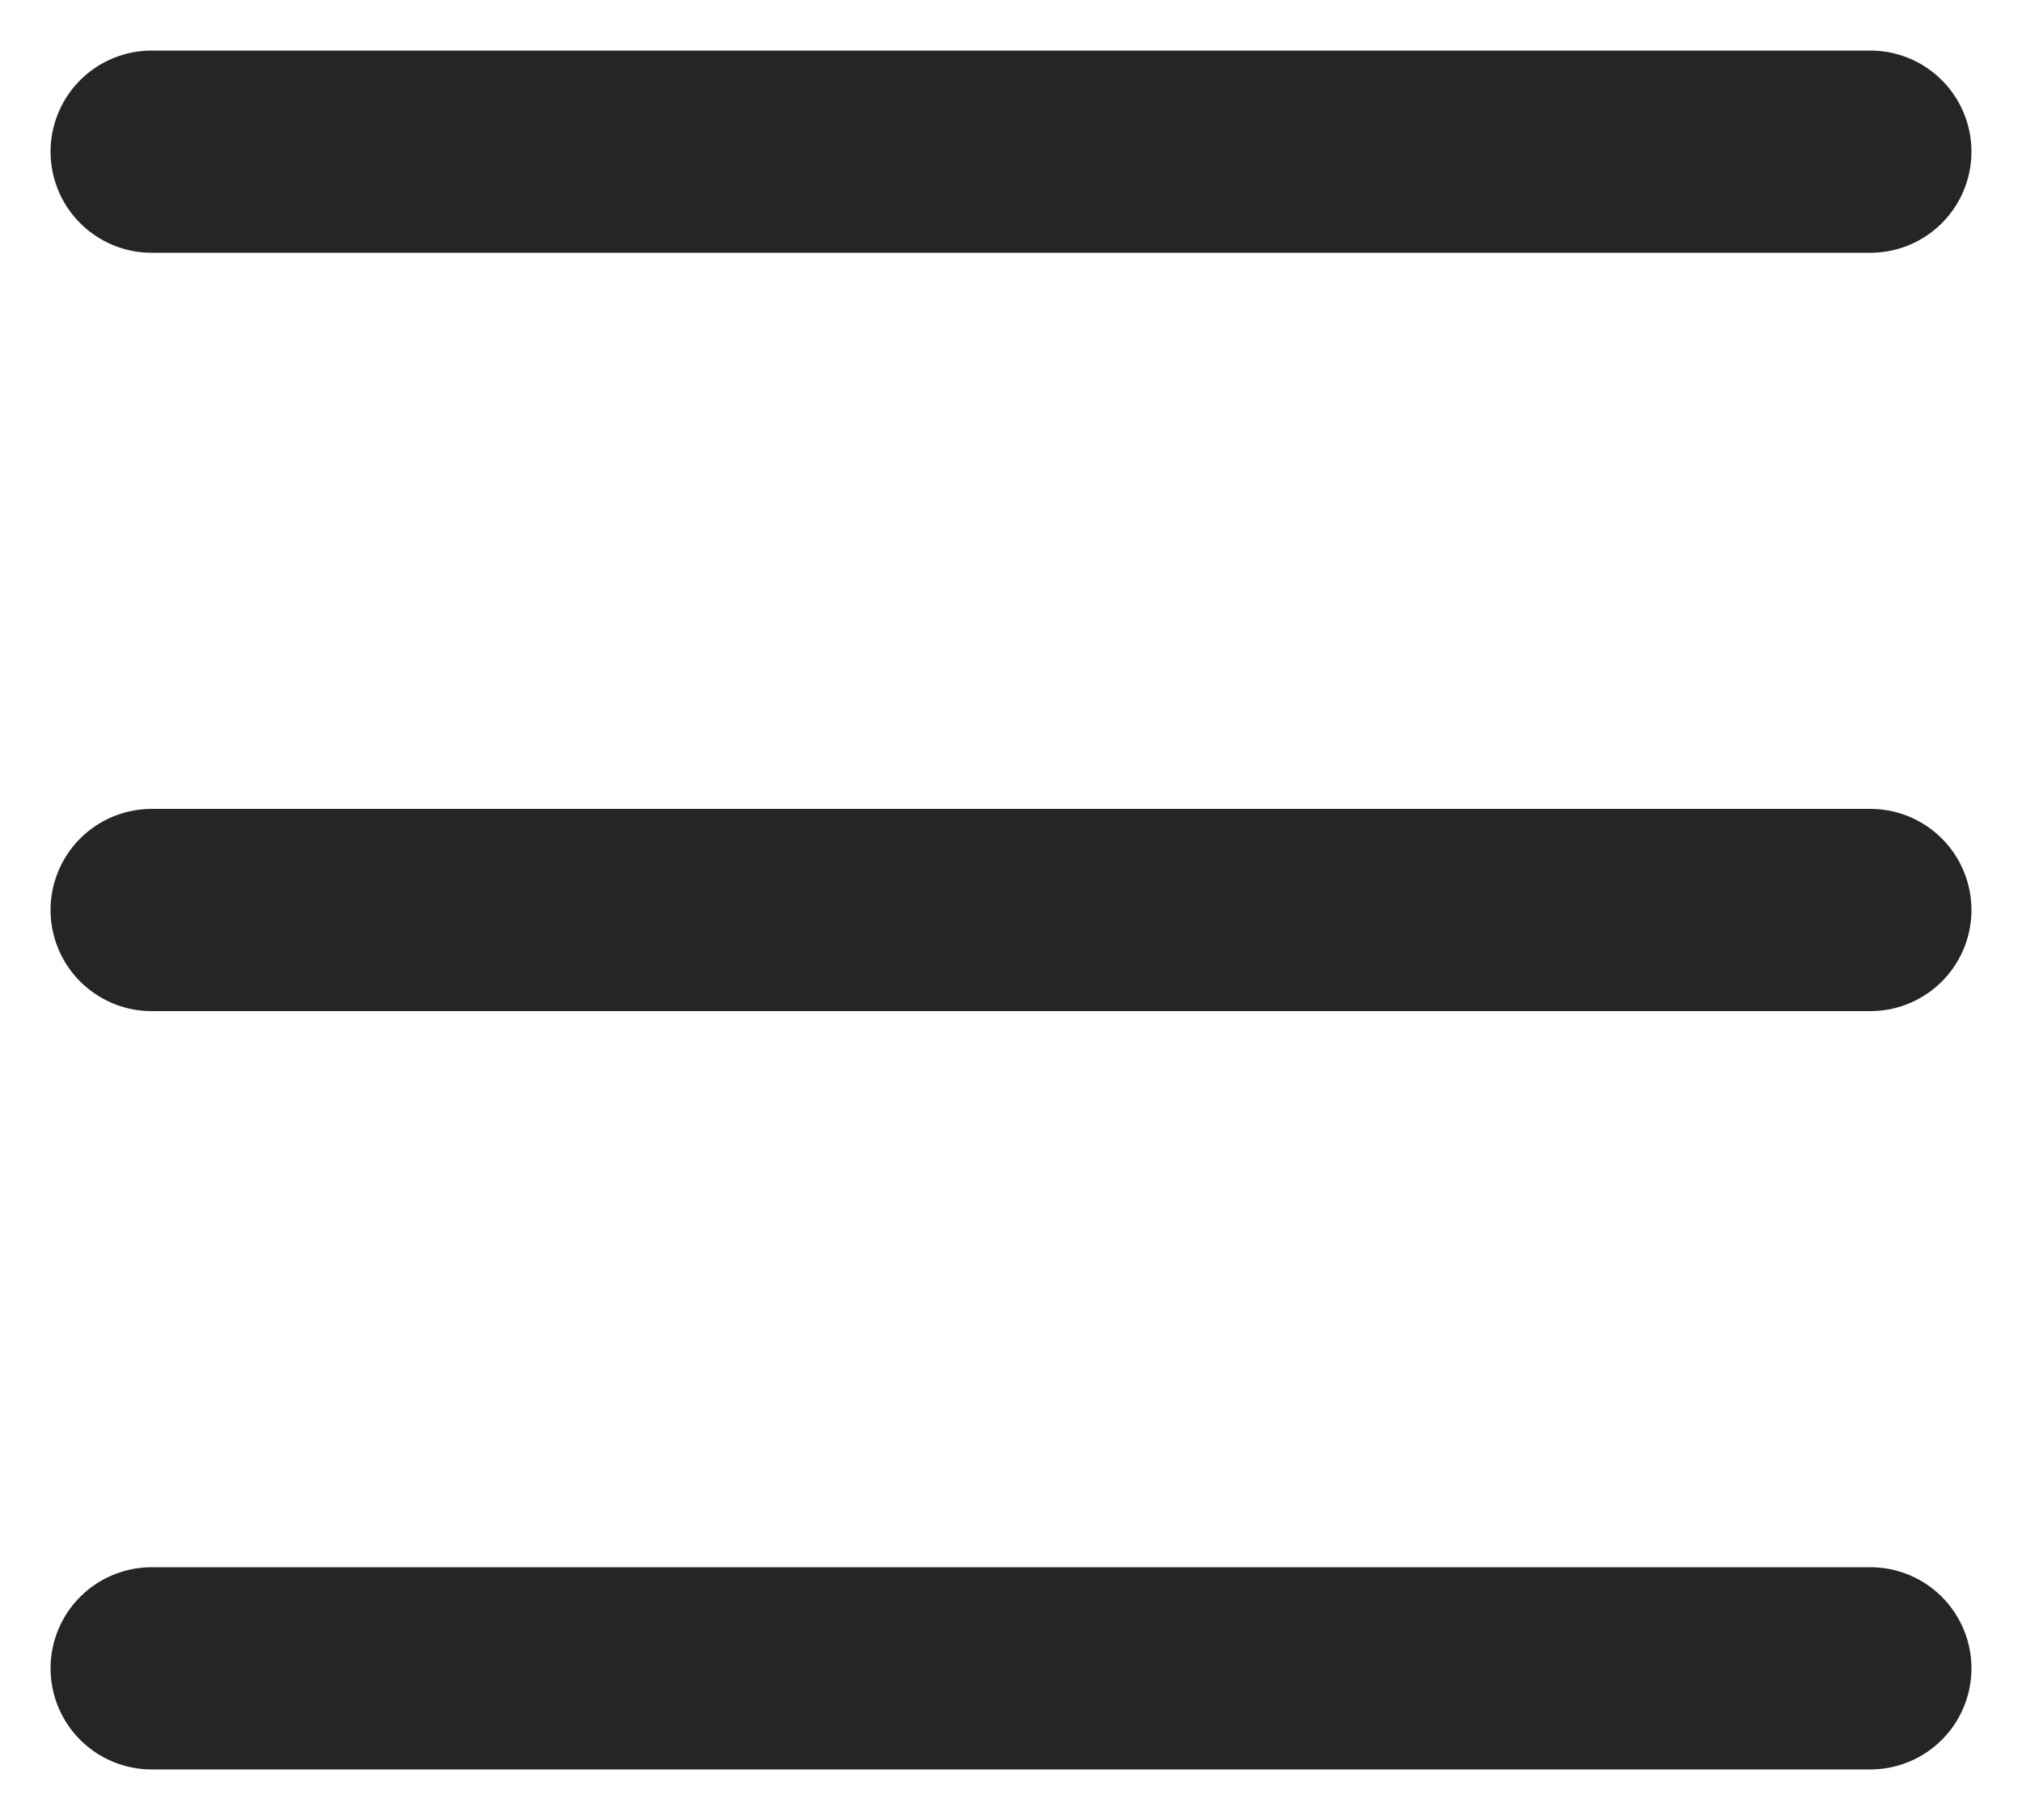
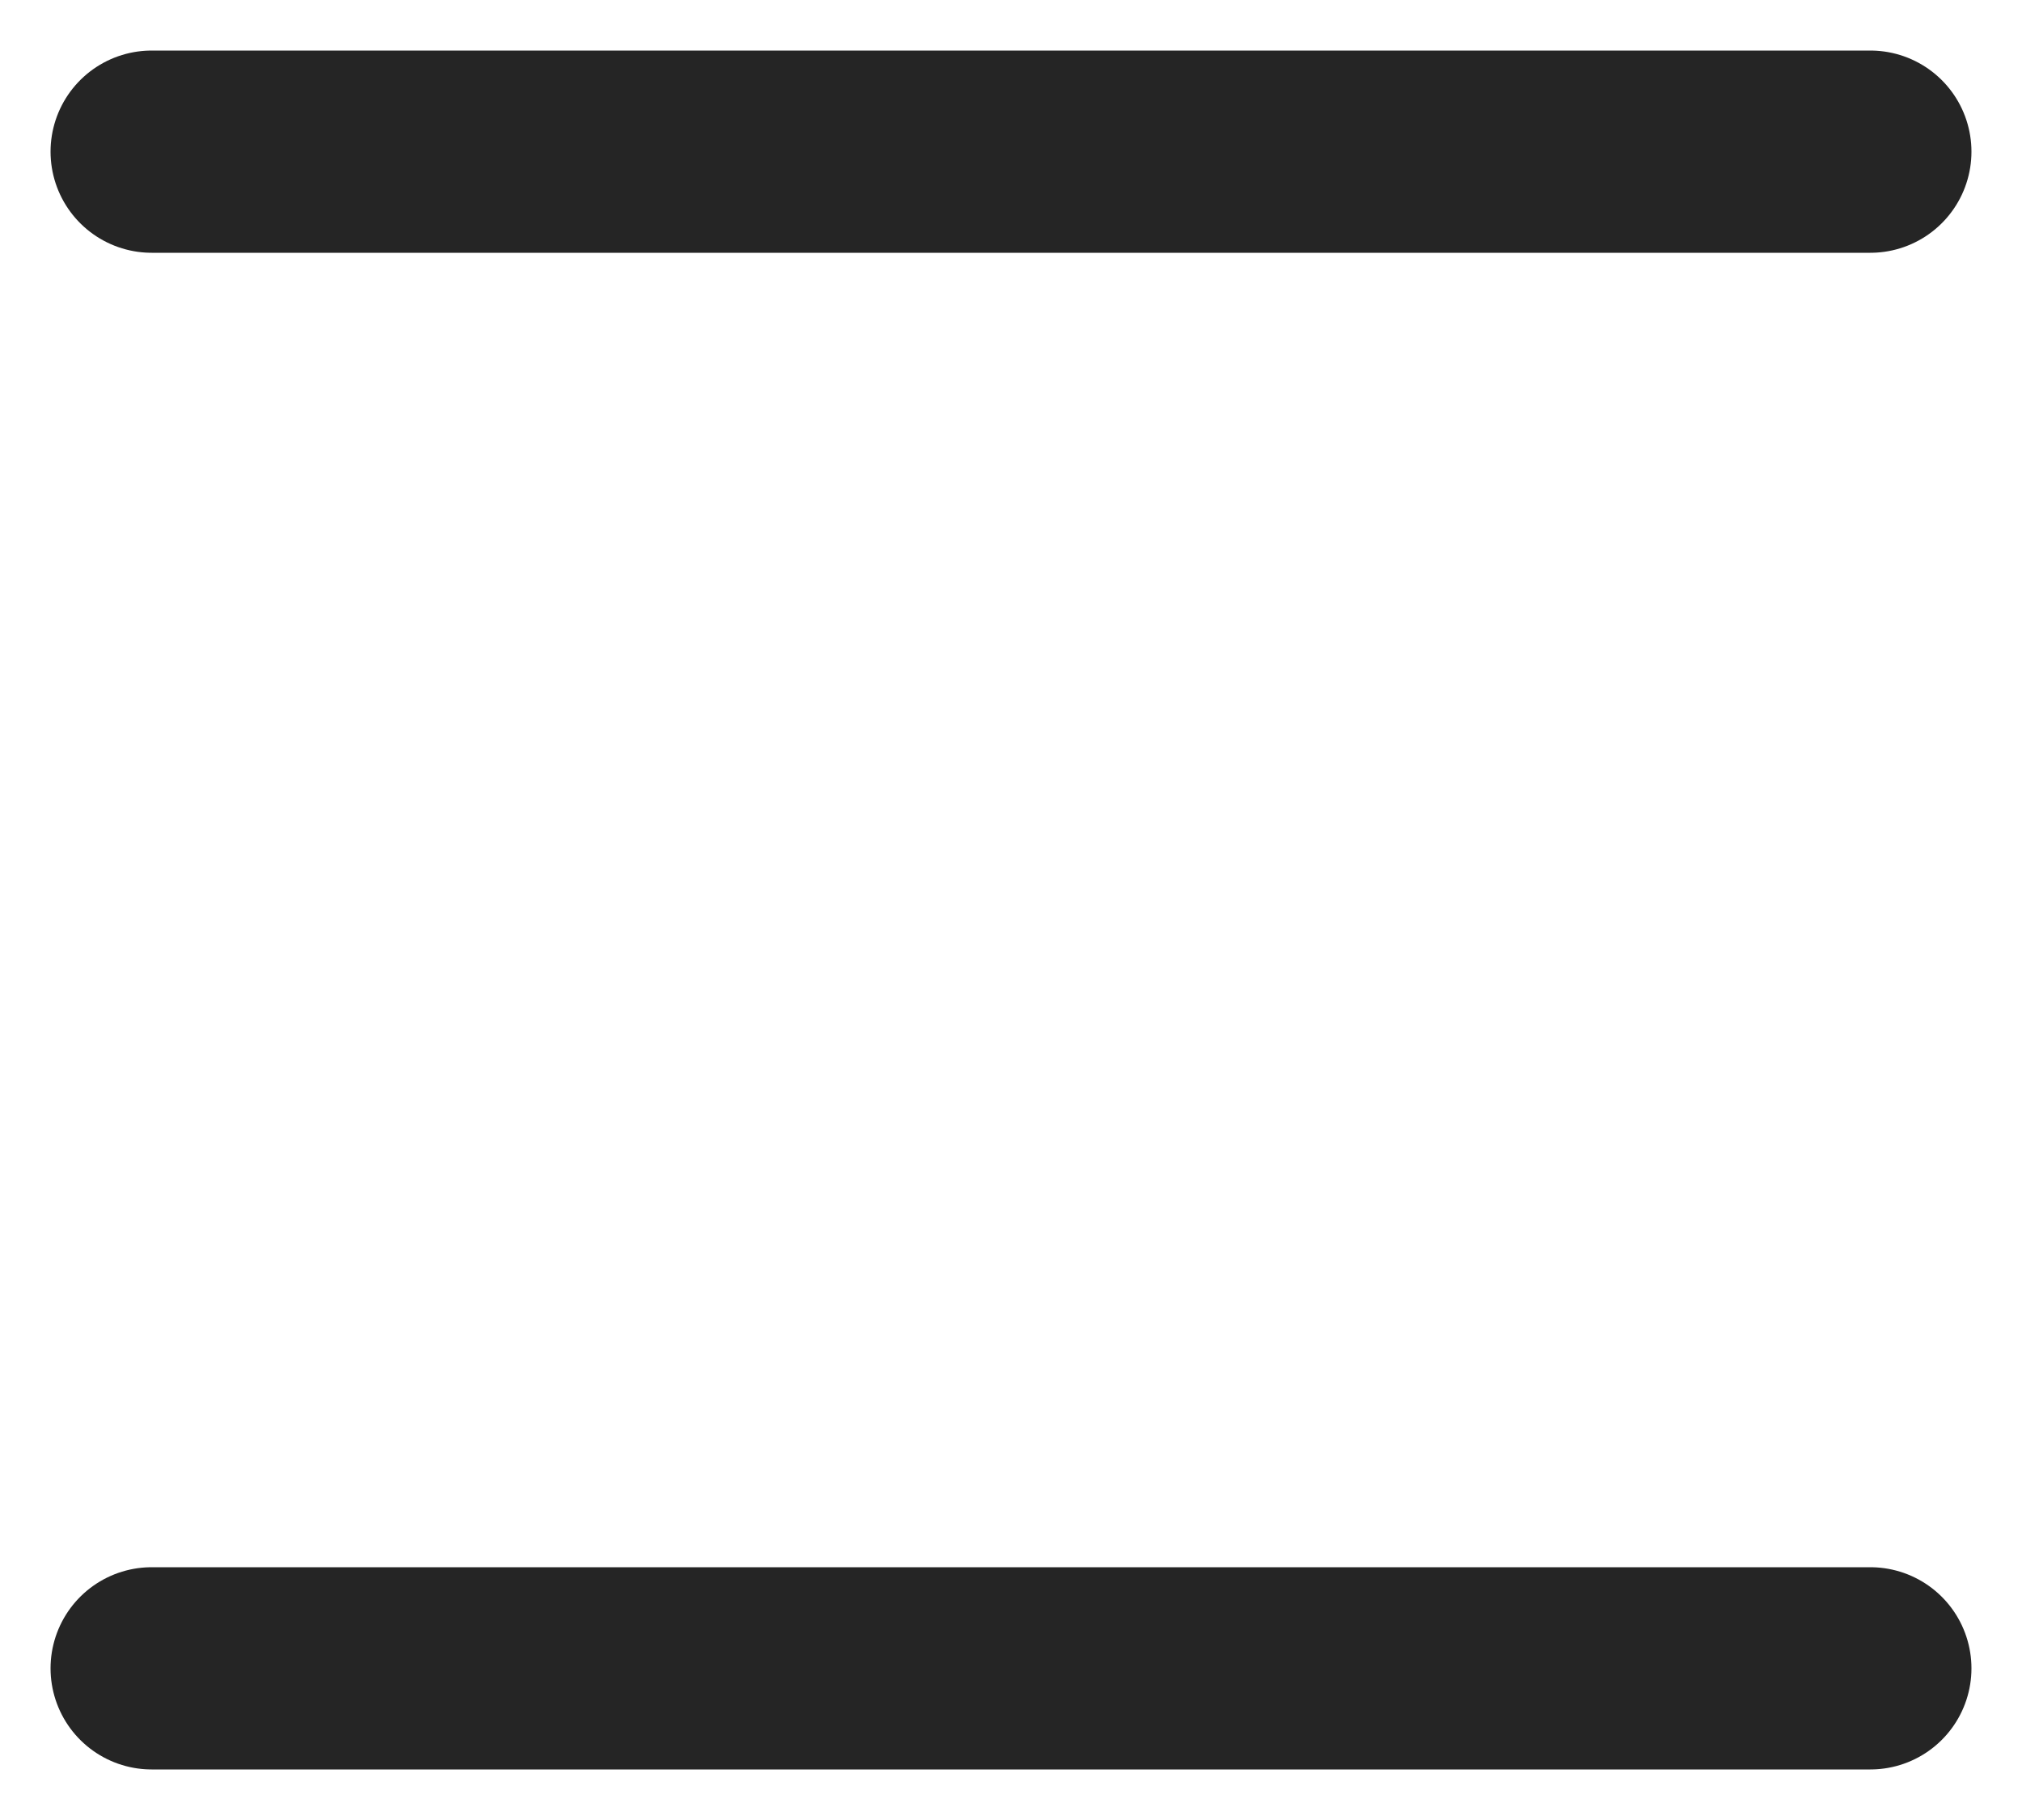
<svg xmlns="http://www.w3.org/2000/svg" width="20px" height="18px" viewBox="0 0 20 18" version="1.1">
  <g id="Group" transform="translate(1 1)">
    <path d="M0.5 0.5L17.5 0.5" id="Line-4" fill="none" fill-rule="evenodd" stroke="#252525" stroke-width="2" stroke-linecap="round" />
-     <path d="M0.5 8L17.5 8" id="Line-4-Copy" fill="none" fill-rule="evenodd" stroke="#252525" stroke-width="2" stroke-linecap="round" />
    <path d="M0.5 15.5L17.5 15.5" id="Line-4-Copy-2" fill="none" fill-rule="evenodd" stroke="#252525" stroke-width="2" stroke-linecap="round" />
  </g>
</svg>